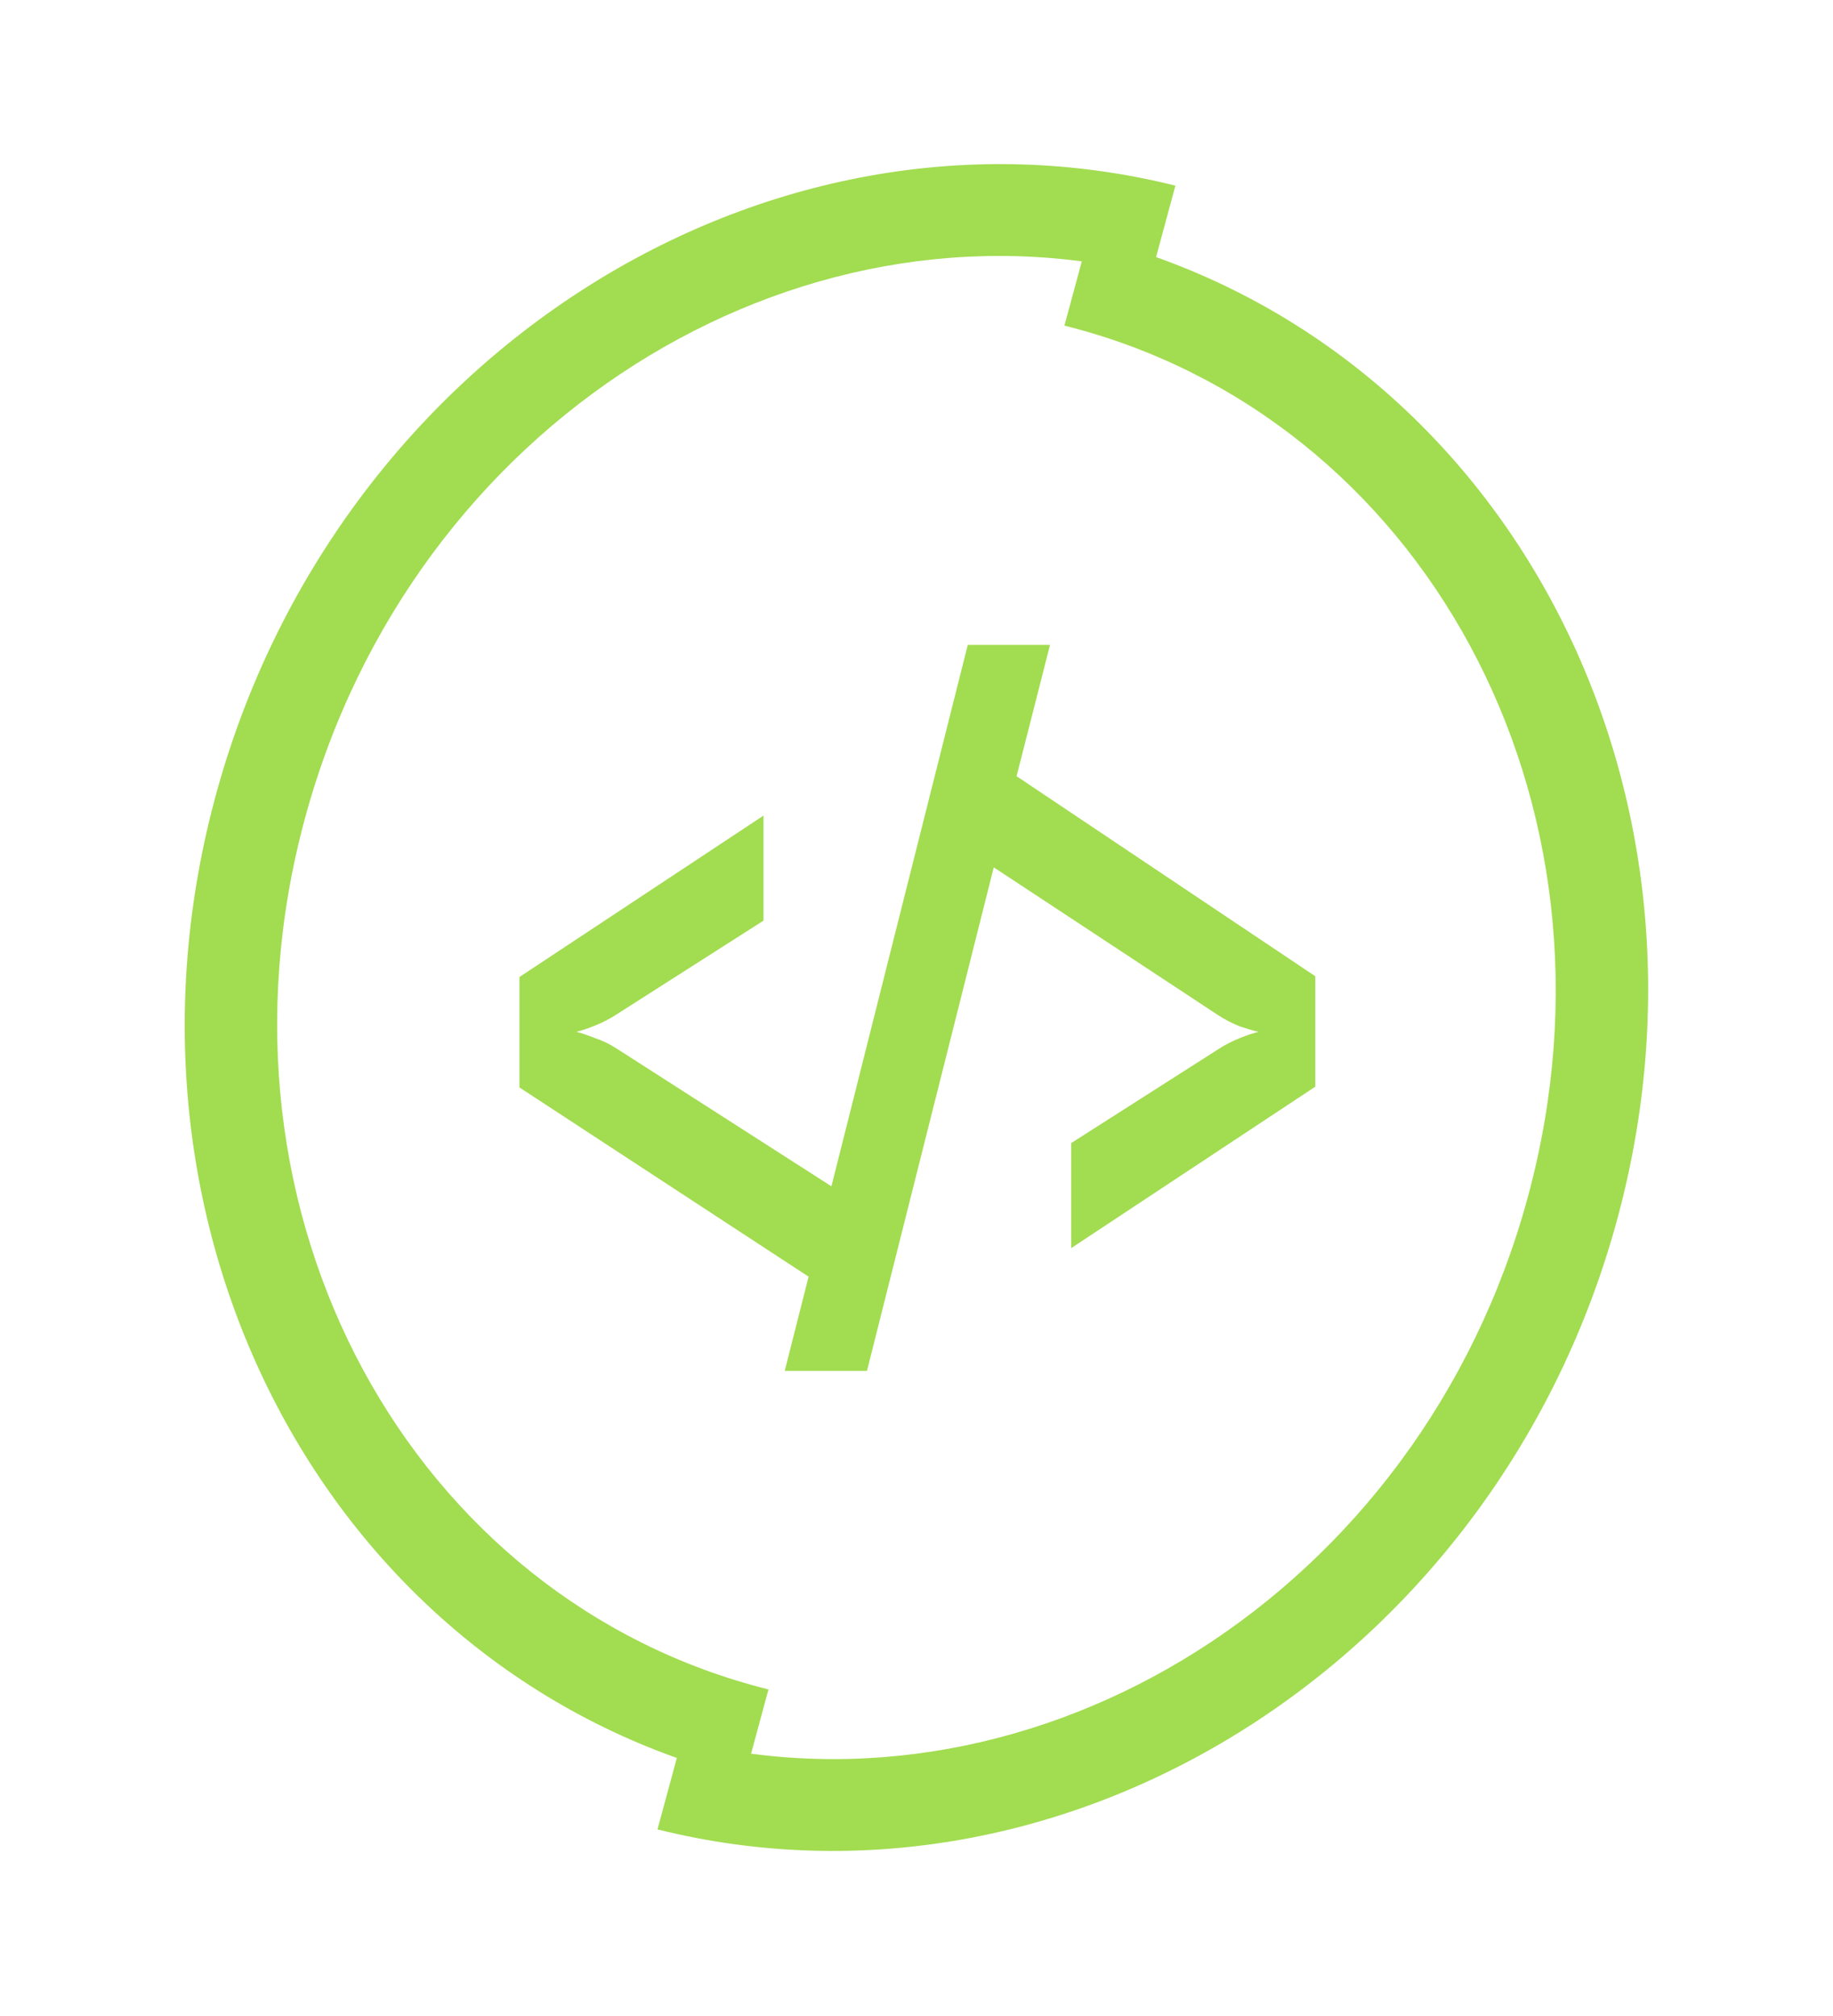
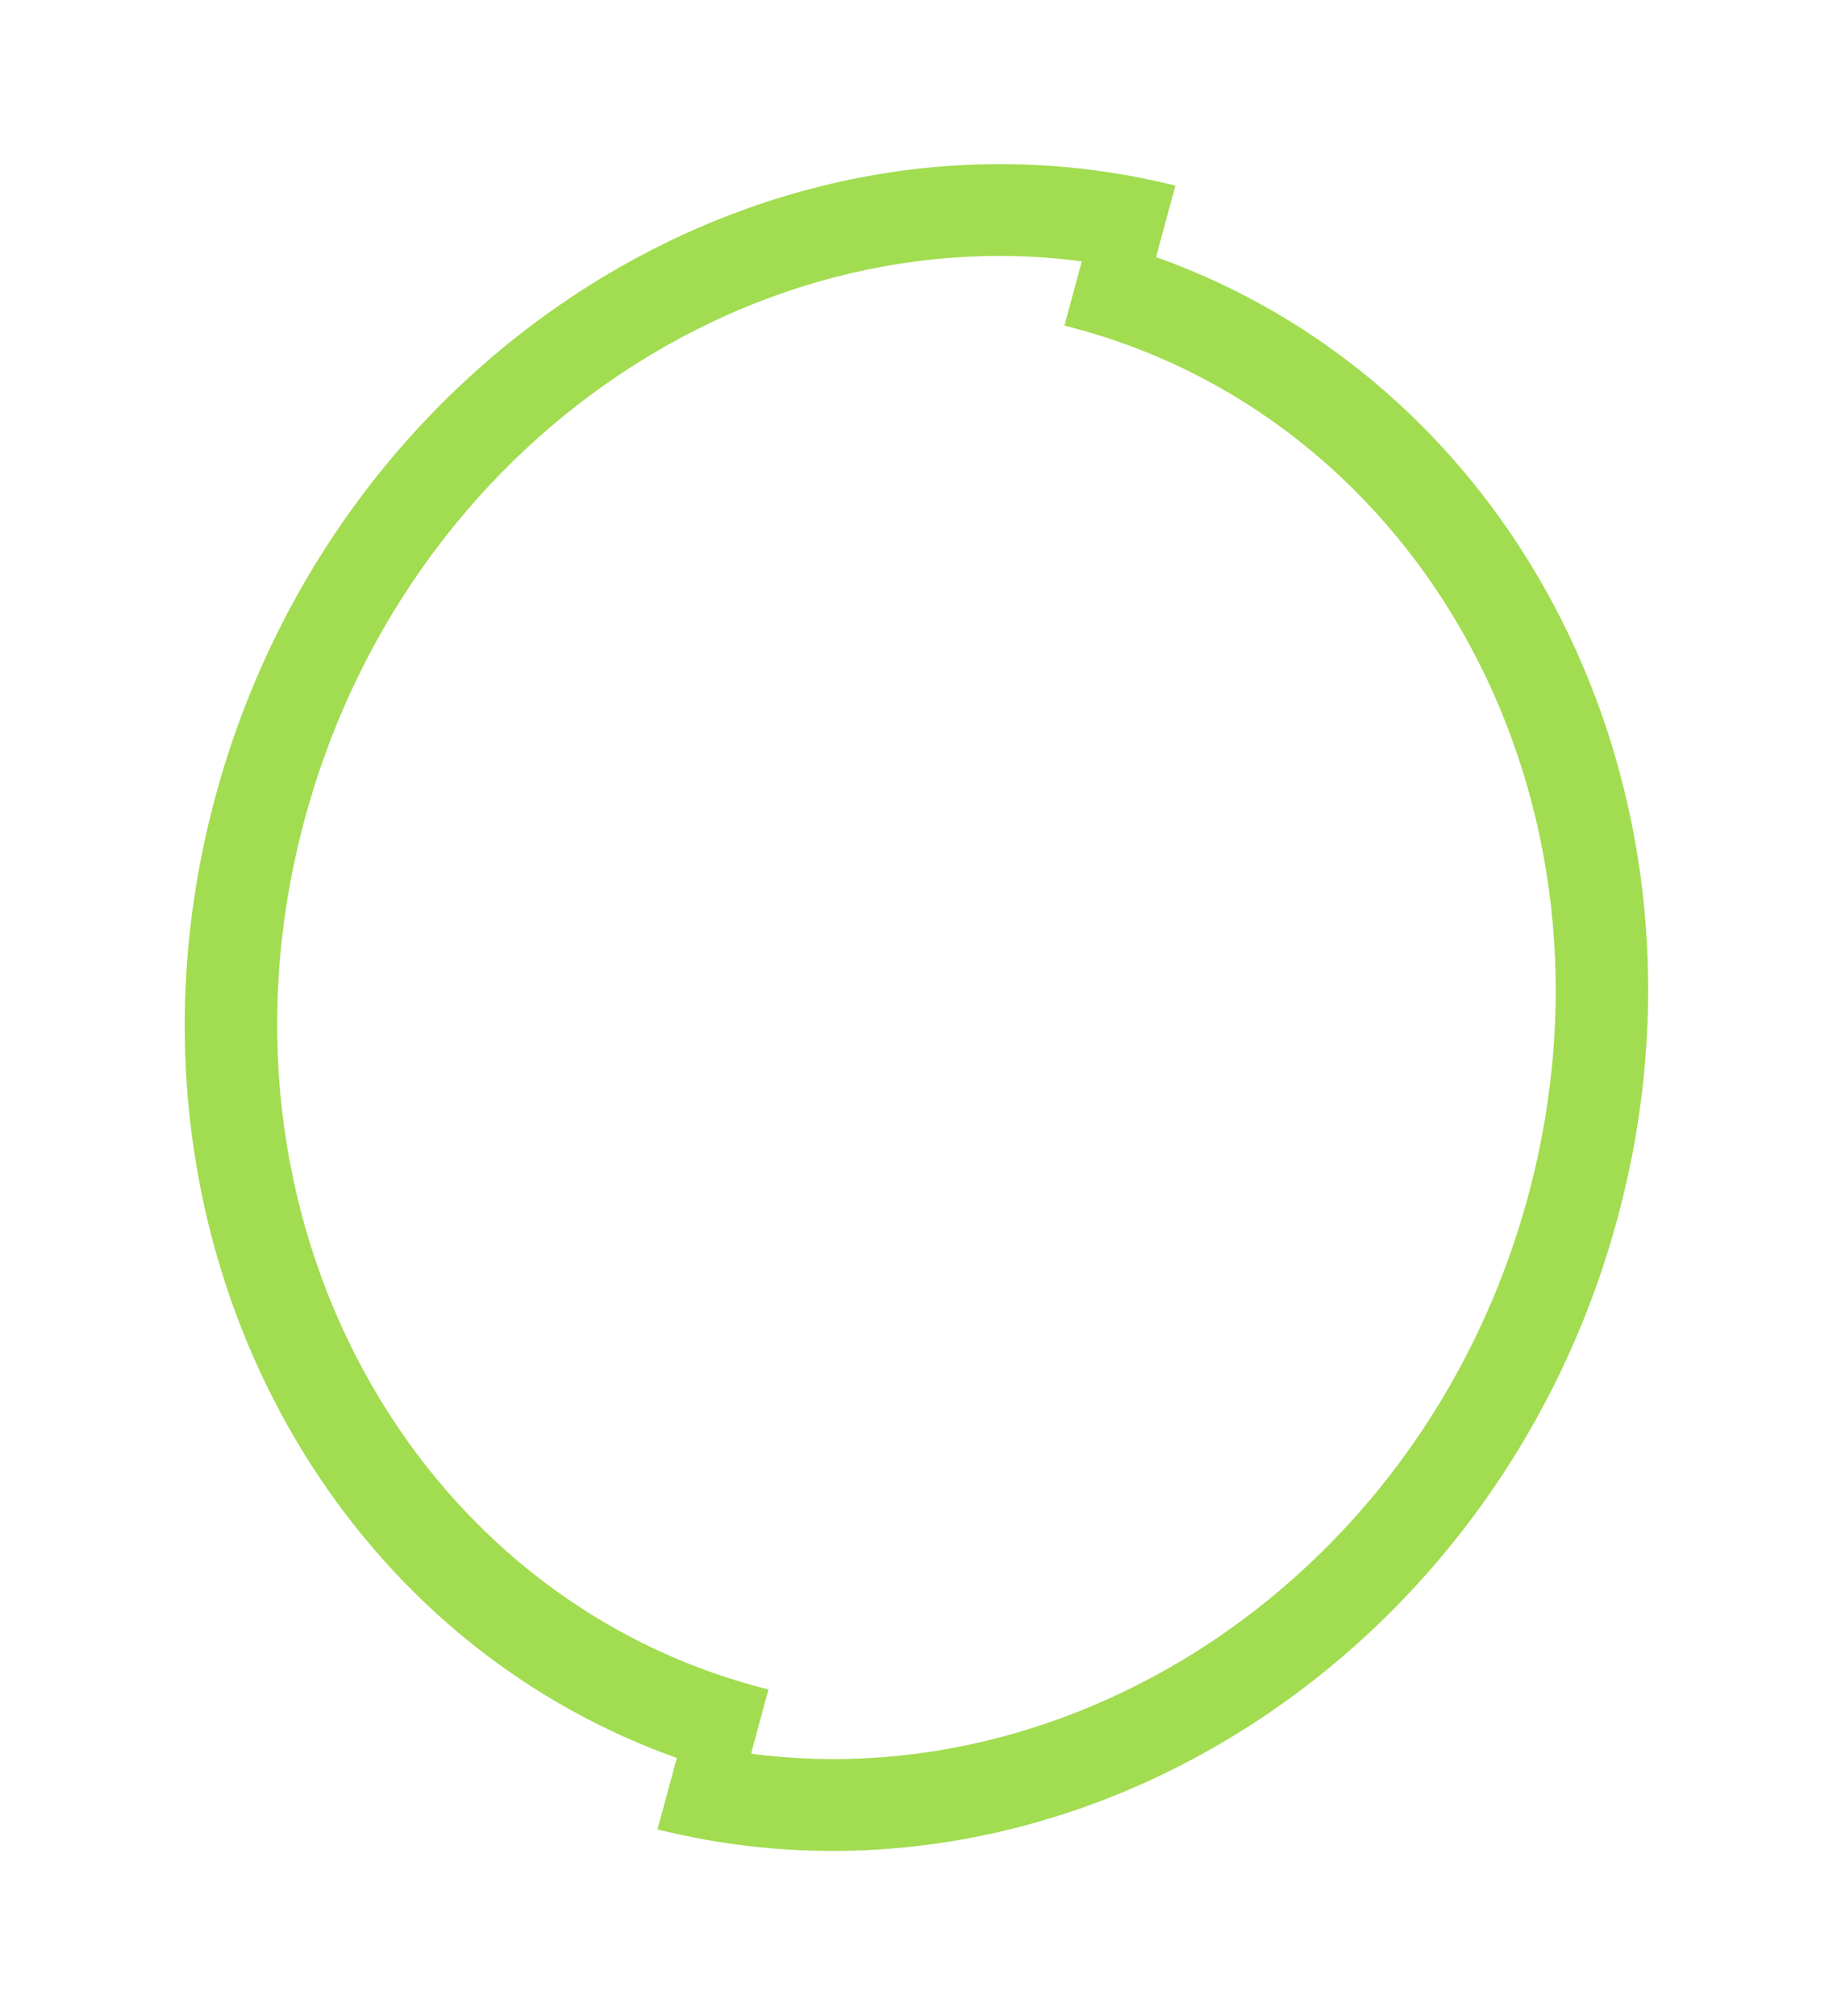
<svg xmlns="http://www.w3.org/2000/svg" width="995" height="1094" viewBox="0 0 995 1094" fill="none">
  <path d="M624.972 149.019C431.849 100.865 223.79 228.897 165.492 444.286C107.195 659.675 224.02 868.716 417.142 916.871L404.079 965.134L401.468 964.473C180.78 907.847 53.625 671.81 116.23 434.986L116.978 432.189C181.583 193.498 414.868 45.11 638.035 100.756L624.972 149.019Z" fill="#A2DC50" />
  <path d="M369.968 944.573C563.09 992.727 771.149 864.694 829.447 649.306C887.745 433.917 770.92 224.876 577.797 176.721L590.86 128.458L593.471 129.119C814.16 185.745 941.314 421.782 878.71 658.606L877.962 661.403C813.356 900.094 580.071 1048.48 356.905 992.836L369.968 944.573Z" fill="#A2DC50" />
-   <path d="M425.97 744L438.93 692.864L281.97 590.172V530.234L414.45 442.632V499.636L334.962 550.353C331.122 552.868 327.09 554.964 322.866 556.64C318.642 558.317 315.282 559.435 312.786 559.994C315.282 560.552 318.642 561.67 322.866 563.347C327.09 564.744 331.122 566.7 334.962 569.215L451.314 643.823L525.33 350H569.97L551.826 421.255L713.97 529.815V589.753L581.49 677.355V620.351L660.978 569.634C664.818 567.119 668.85 565.023 673.074 563.347C677.298 561.67 680.658 560.552 683.154 559.994C680.658 559.435 677.298 558.457 673.074 557.06C668.85 555.383 664.818 553.287 660.978 550.772L539.442 470.715L470.61 744H425.97Z" fill="#A2DC50" />
</svg>